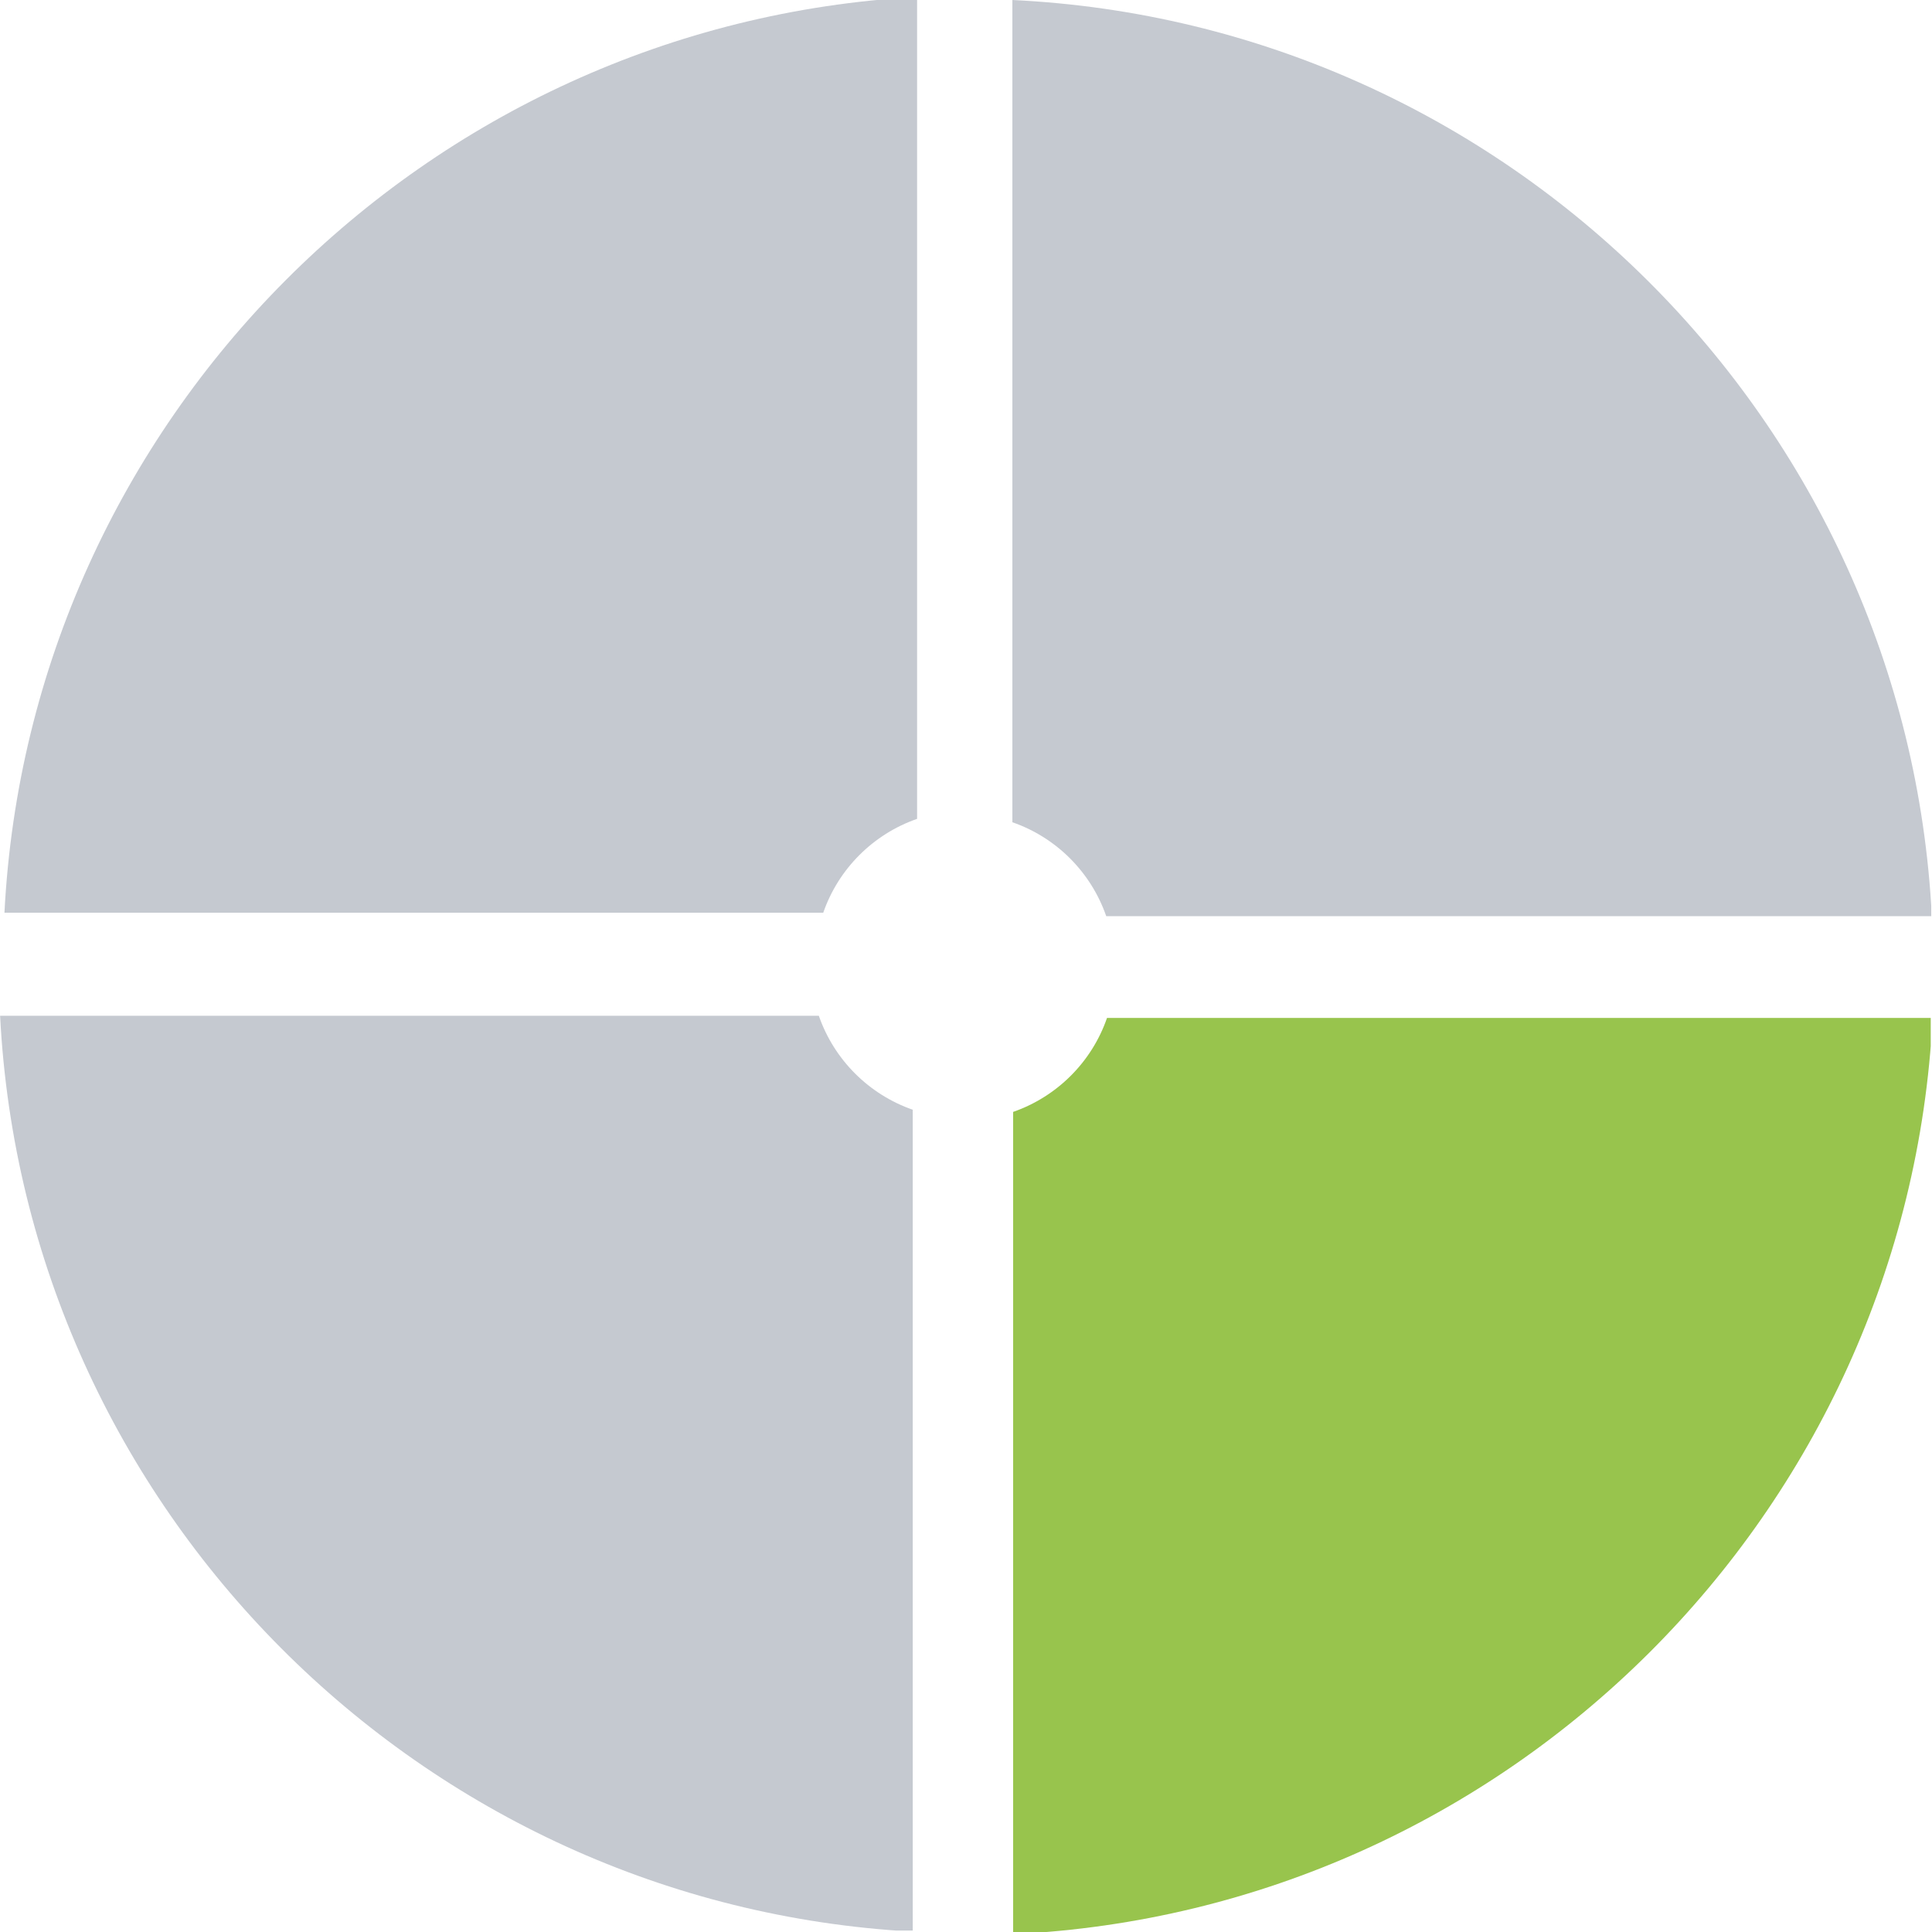
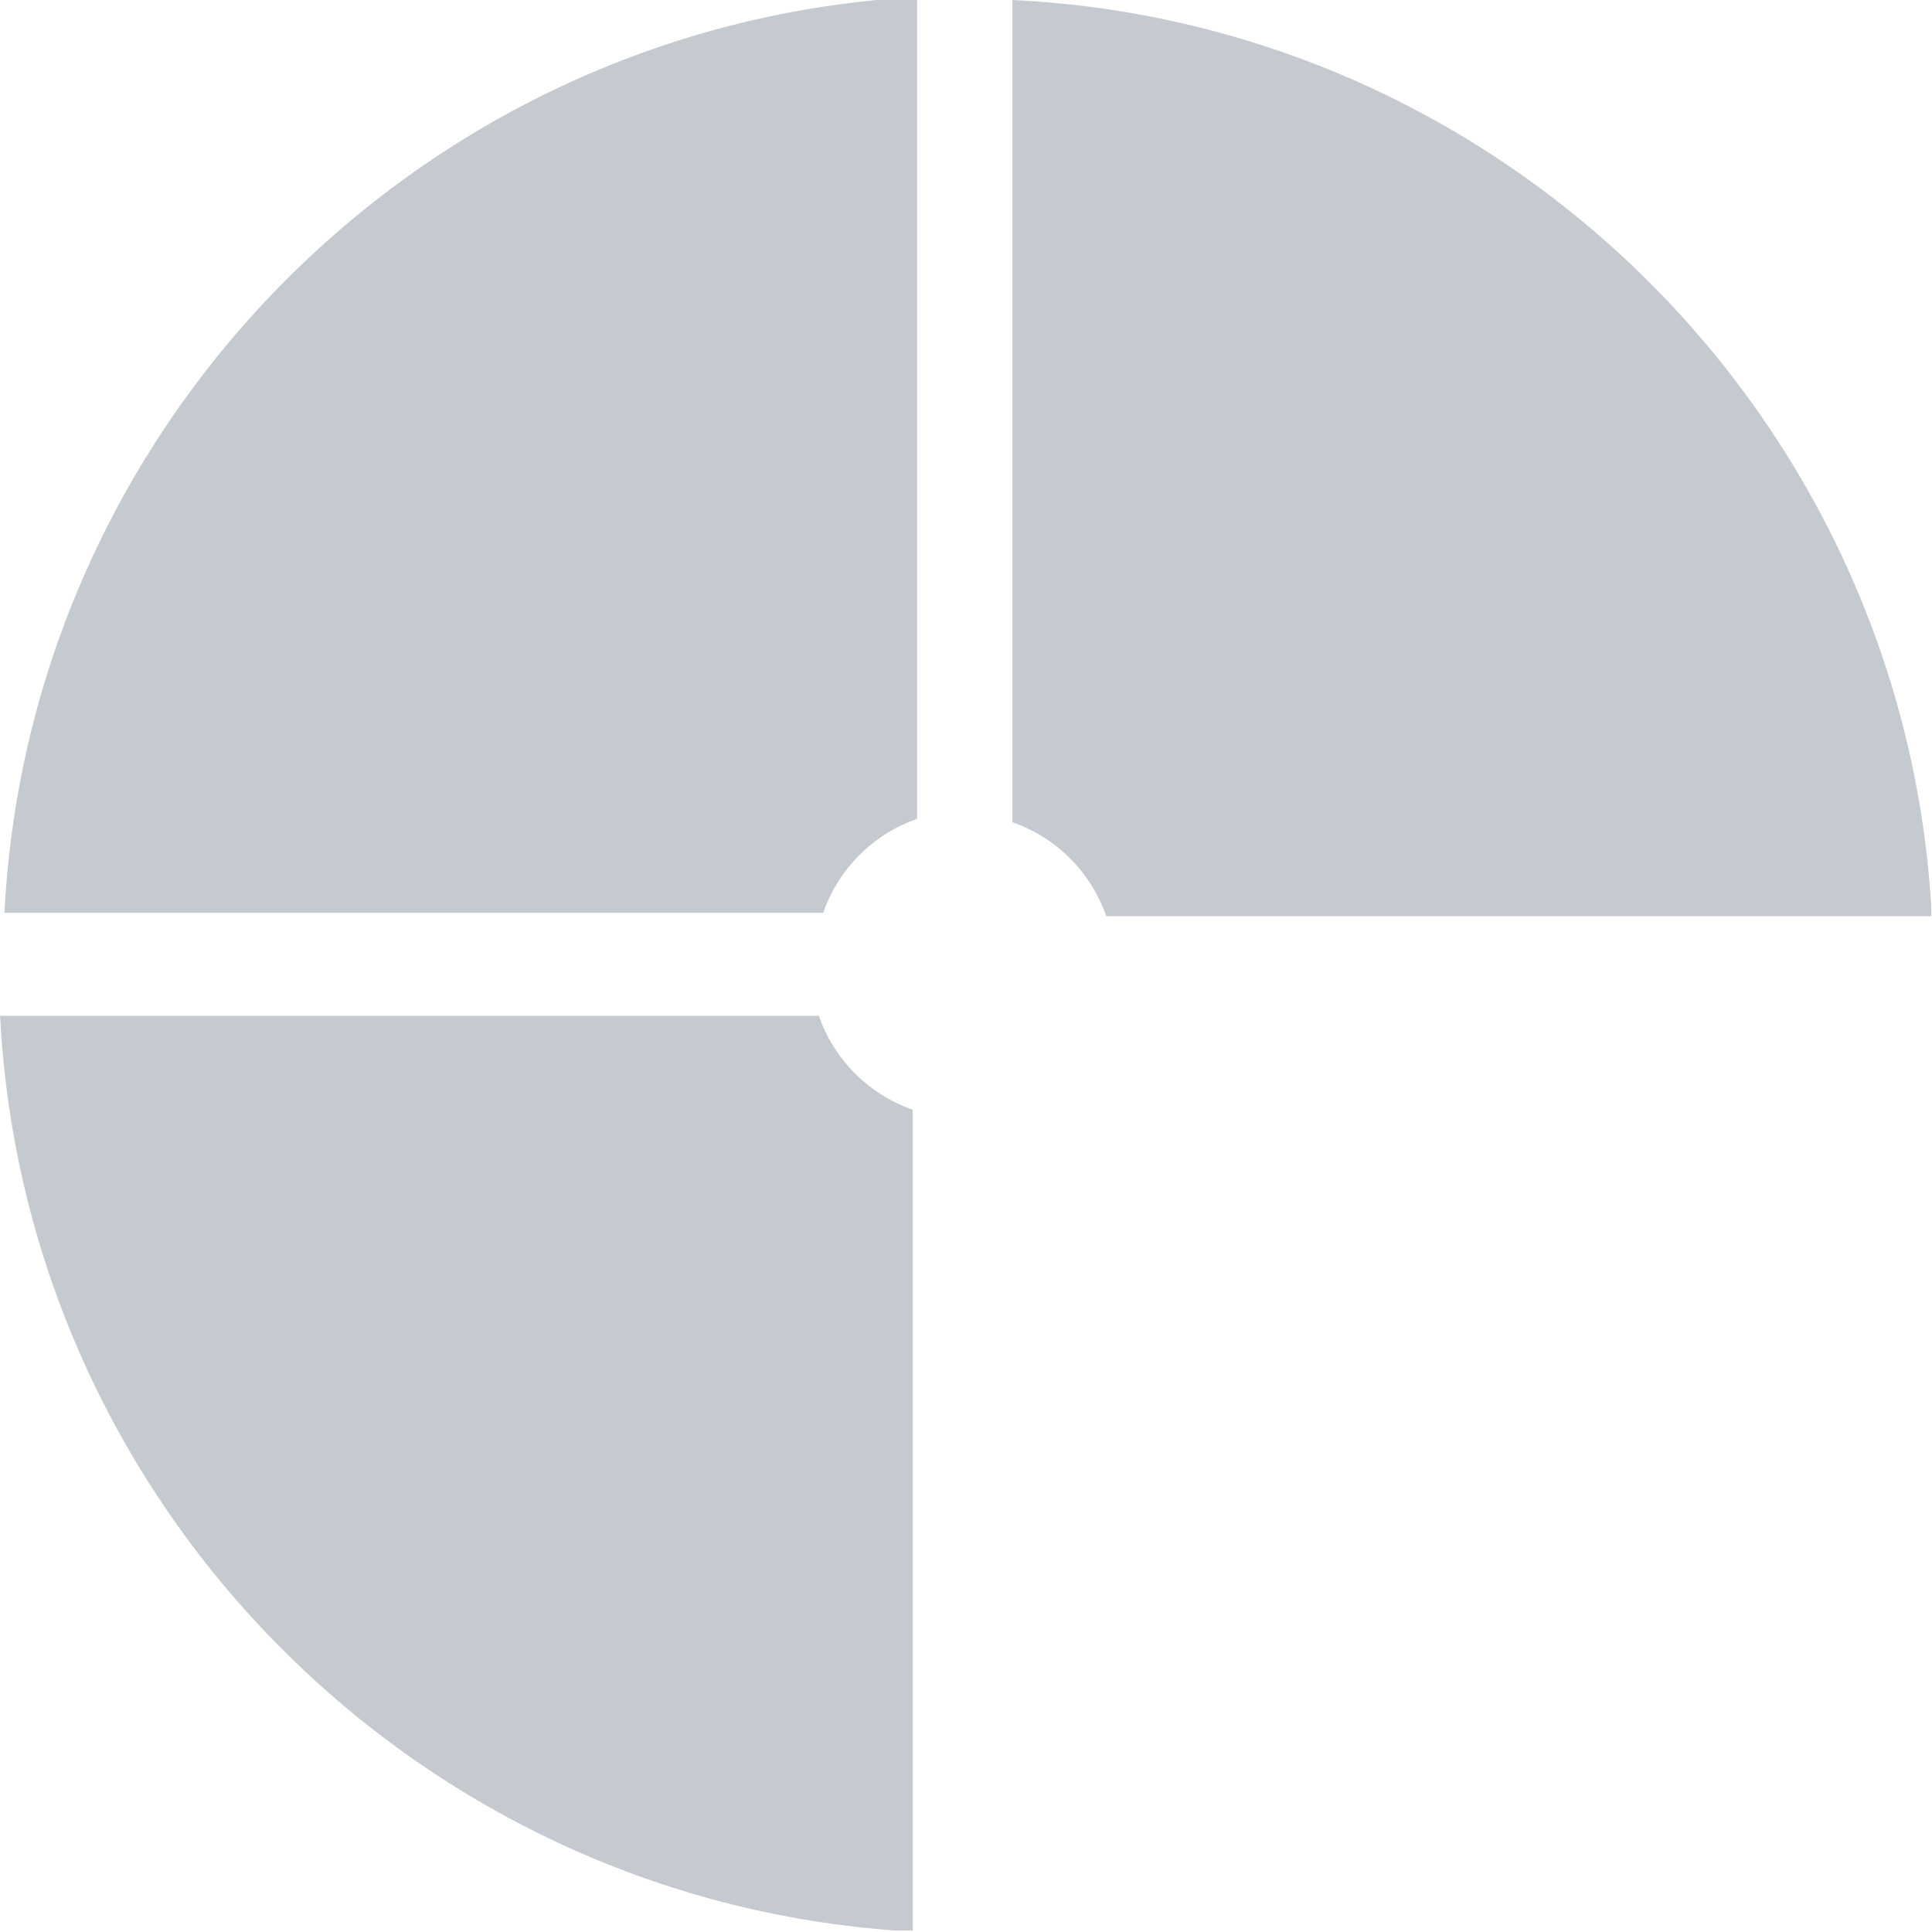
<svg xmlns="http://www.w3.org/2000/svg" width="400" zoomAndPan="magnify" viewBox="0 0 300 300" height="400" preserveAspectRatio="xMidYMid meet" version="1.2">
  <defs>
    <clipPath id="0c45349598">
      <path d="M 149.883 0 L 299.883 0 L 299.883 150 L 149.883 150 Z M 149.883 0 " />
    </clipPath>
    <clipPath id="3d6f0da7c9">
      <path d="M 0 150.523 L 149.25 150.523 L 149.25 299.773 L 0 299.773 Z M 0 150.523 " />
    </clipPath>
    <clipPath id="568b29ce96">
      <path d="M 0.676 0 L 149.176 0 L 149.176 149.477 L 0.676 149.477 Z M 0.676 0 " />
    </clipPath>
    <clipPath id="d59a05d62e">
      <path d="M 150.555 149.852 L 299.805 149.852 L 299.805 300 L 150.555 300 Z M 150.555 149.852 " />
    </clipPath>
  </defs>
  <g id="5d06f6334e">
    <rect x="0" width="300" y="0" height="300" style="fill:#ffffff;fill-opacity:1;stroke:none;" />
-     <rect x="0" width="300" y="0" height="300" style="fill:#ffffff;fill-opacity:1;stroke:none;" />
    <g clip-rule="nonzero" clip-path="url(#0c45349598)">
      <path style=" stroke:none;fill-rule:nonzero;fill:#c5c9d0;fill-opacity:1;" d="M 157.203 0 L 157.203 127.68 C 164.027 130.043 169.414 135.441 171.777 142.266 L 299.973 142.266 C 296.062 65.422 234.113 3.66 157.203 0 Z M 141.73 127.68 L 141.73 0.051 C 65.328 4.219 3.918 65.773 0.016 142.258 L 127.156 142.258 C 129.52 135.434 134.918 130.043 141.742 127.672 Z M 157.203 172.32 L 157.203 300 C 234.113 296.34 296.062 234.57 299.973 157.727 L 171.777 157.727 C 169.414 164.559 164.027 169.938 157.203 172.32 Z M 127.156 157.727 L 0.016 157.727 C 3.918 234.227 65.328 295.773 141.73 299.941 L 141.73 172.32 C 134.906 169.938 129.52 164.559 127.148 157.727 Z M 127.156 157.727 " />
    </g>
    <g clip-rule="nonzero" clip-path="url(#3d6f0da7c9)">
-       <path style=" stroke:none;fill-rule:nonzero;fill:#c5c9d0;fill-opacity:1;" d="M 157.203 0 L 157.203 127.68 C 164.027 130.043 169.414 135.441 171.777 142.266 L 299.973 142.266 C 296.062 65.422 234.113 3.66 157.203 0 Z M 141.73 127.68 L 141.73 0.051 C 65.328 4.219 3.918 65.773 0.016 142.258 L 127.156 142.258 C 129.52 135.434 134.918 130.043 141.742 127.672 Z M 157.203 172.32 L 157.203 300 C 234.113 296.34 296.062 234.57 299.973 157.727 L 171.777 157.727 C 169.414 164.559 164.027 169.938 157.203 172.32 Z M 127.156 157.727 L 0.016 157.727 C 3.918 234.227 65.328 295.773 141.73 299.941 L 141.73 172.32 C 134.906 169.938 129.52 164.559 127.148 157.727 Z M 127.156 157.727 " />
+       <path style=" stroke:none;fill-rule:nonzero;fill:#c5c9d0;fill-opacity:1;" d="M 157.203 0 L 157.203 127.68 C 164.027 130.043 169.414 135.441 171.777 142.266 L 299.973 142.266 C 296.062 65.422 234.113 3.66 157.203 0 Z M 141.73 127.68 L 141.73 0.051 C 65.328 4.219 3.918 65.773 0.016 142.258 L 127.156 142.258 C 129.52 135.434 134.918 130.043 141.742 127.672 Z M 157.203 172.32 L 157.203 300 C 234.113 296.34 296.062 234.57 299.973 157.727 L 171.777 157.727 C 169.414 164.559 164.027 169.938 157.203 172.32 M 127.156 157.727 L 0.016 157.727 C 3.918 234.227 65.328 295.773 141.73 299.941 L 141.73 172.32 C 134.906 169.938 129.52 164.559 127.148 157.727 Z M 127.156 157.727 " />
    </g>
    <g clip-rule="nonzero" clip-path="url(#568b29ce96)">
      <path style=" stroke:none;fill-rule:nonzero;fill:#c5c9d0;fill-opacity:1;" d="M 157.879 -0.523 L 157.879 127.156 C 164.699 129.52 170.09 134.914 172.453 141.738 L 300.648 141.738 C 296.738 64.898 234.789 3.137 157.879 -0.523 Z M 142.406 127.156 L 142.406 -0.473 C 66 3.695 4.594 65.25 0.691 141.73 L 127.832 141.73 C 130.195 134.906 135.59 129.52 142.414 127.148 Z M 157.879 171.797 L 157.879 299.477 C 234.789 295.812 296.738 234.047 300.648 157.203 L 172.453 157.203 C 170.09 164.035 164.699 169.414 157.879 171.797 Z M 127.832 157.203 L 0.691 157.203 C 4.594 233.703 66 295.246 142.406 299.414 L 142.406 171.797 C 135.582 169.414 130.195 164.035 127.82 157.203 Z M 127.832 157.203 " />
    </g>
    <g clip-rule="nonzero" clip-path="url(#d59a05d62e)">
-       <path style=" stroke:none;fill-rule:nonzero;fill:#98c44d;fill-opacity:1;" d="M 157.32 0.336 L 157.32 128.016 C 164.145 130.383 169.535 135.777 171.898 142.602 L 300.094 142.602 C 296.184 65.758 234.234 4 157.32 0.336 Z M 141.852 128.016 L 141.852 0.391 C 65.445 4.559 4.039 66.109 0.137 142.594 L 127.273 142.594 C 129.637 135.77 135.035 130.383 141.859 128.008 Z M 157.32 172.656 L 157.32 300.336 C 234.234 296.676 296.184 234.906 300.094 158.062 L 171.898 158.062 C 169.535 164.898 164.145 170.277 157.32 172.656 Z M 127.273 158.062 L 0.137 158.062 C 4.039 234.562 65.445 296.109 141.852 300.277 L 141.852 172.656 C 135.027 170.277 129.637 164.898 127.266 158.062 Z M 127.273 158.062 " />
-     </g>
+       </g>
  </g>
</svg>